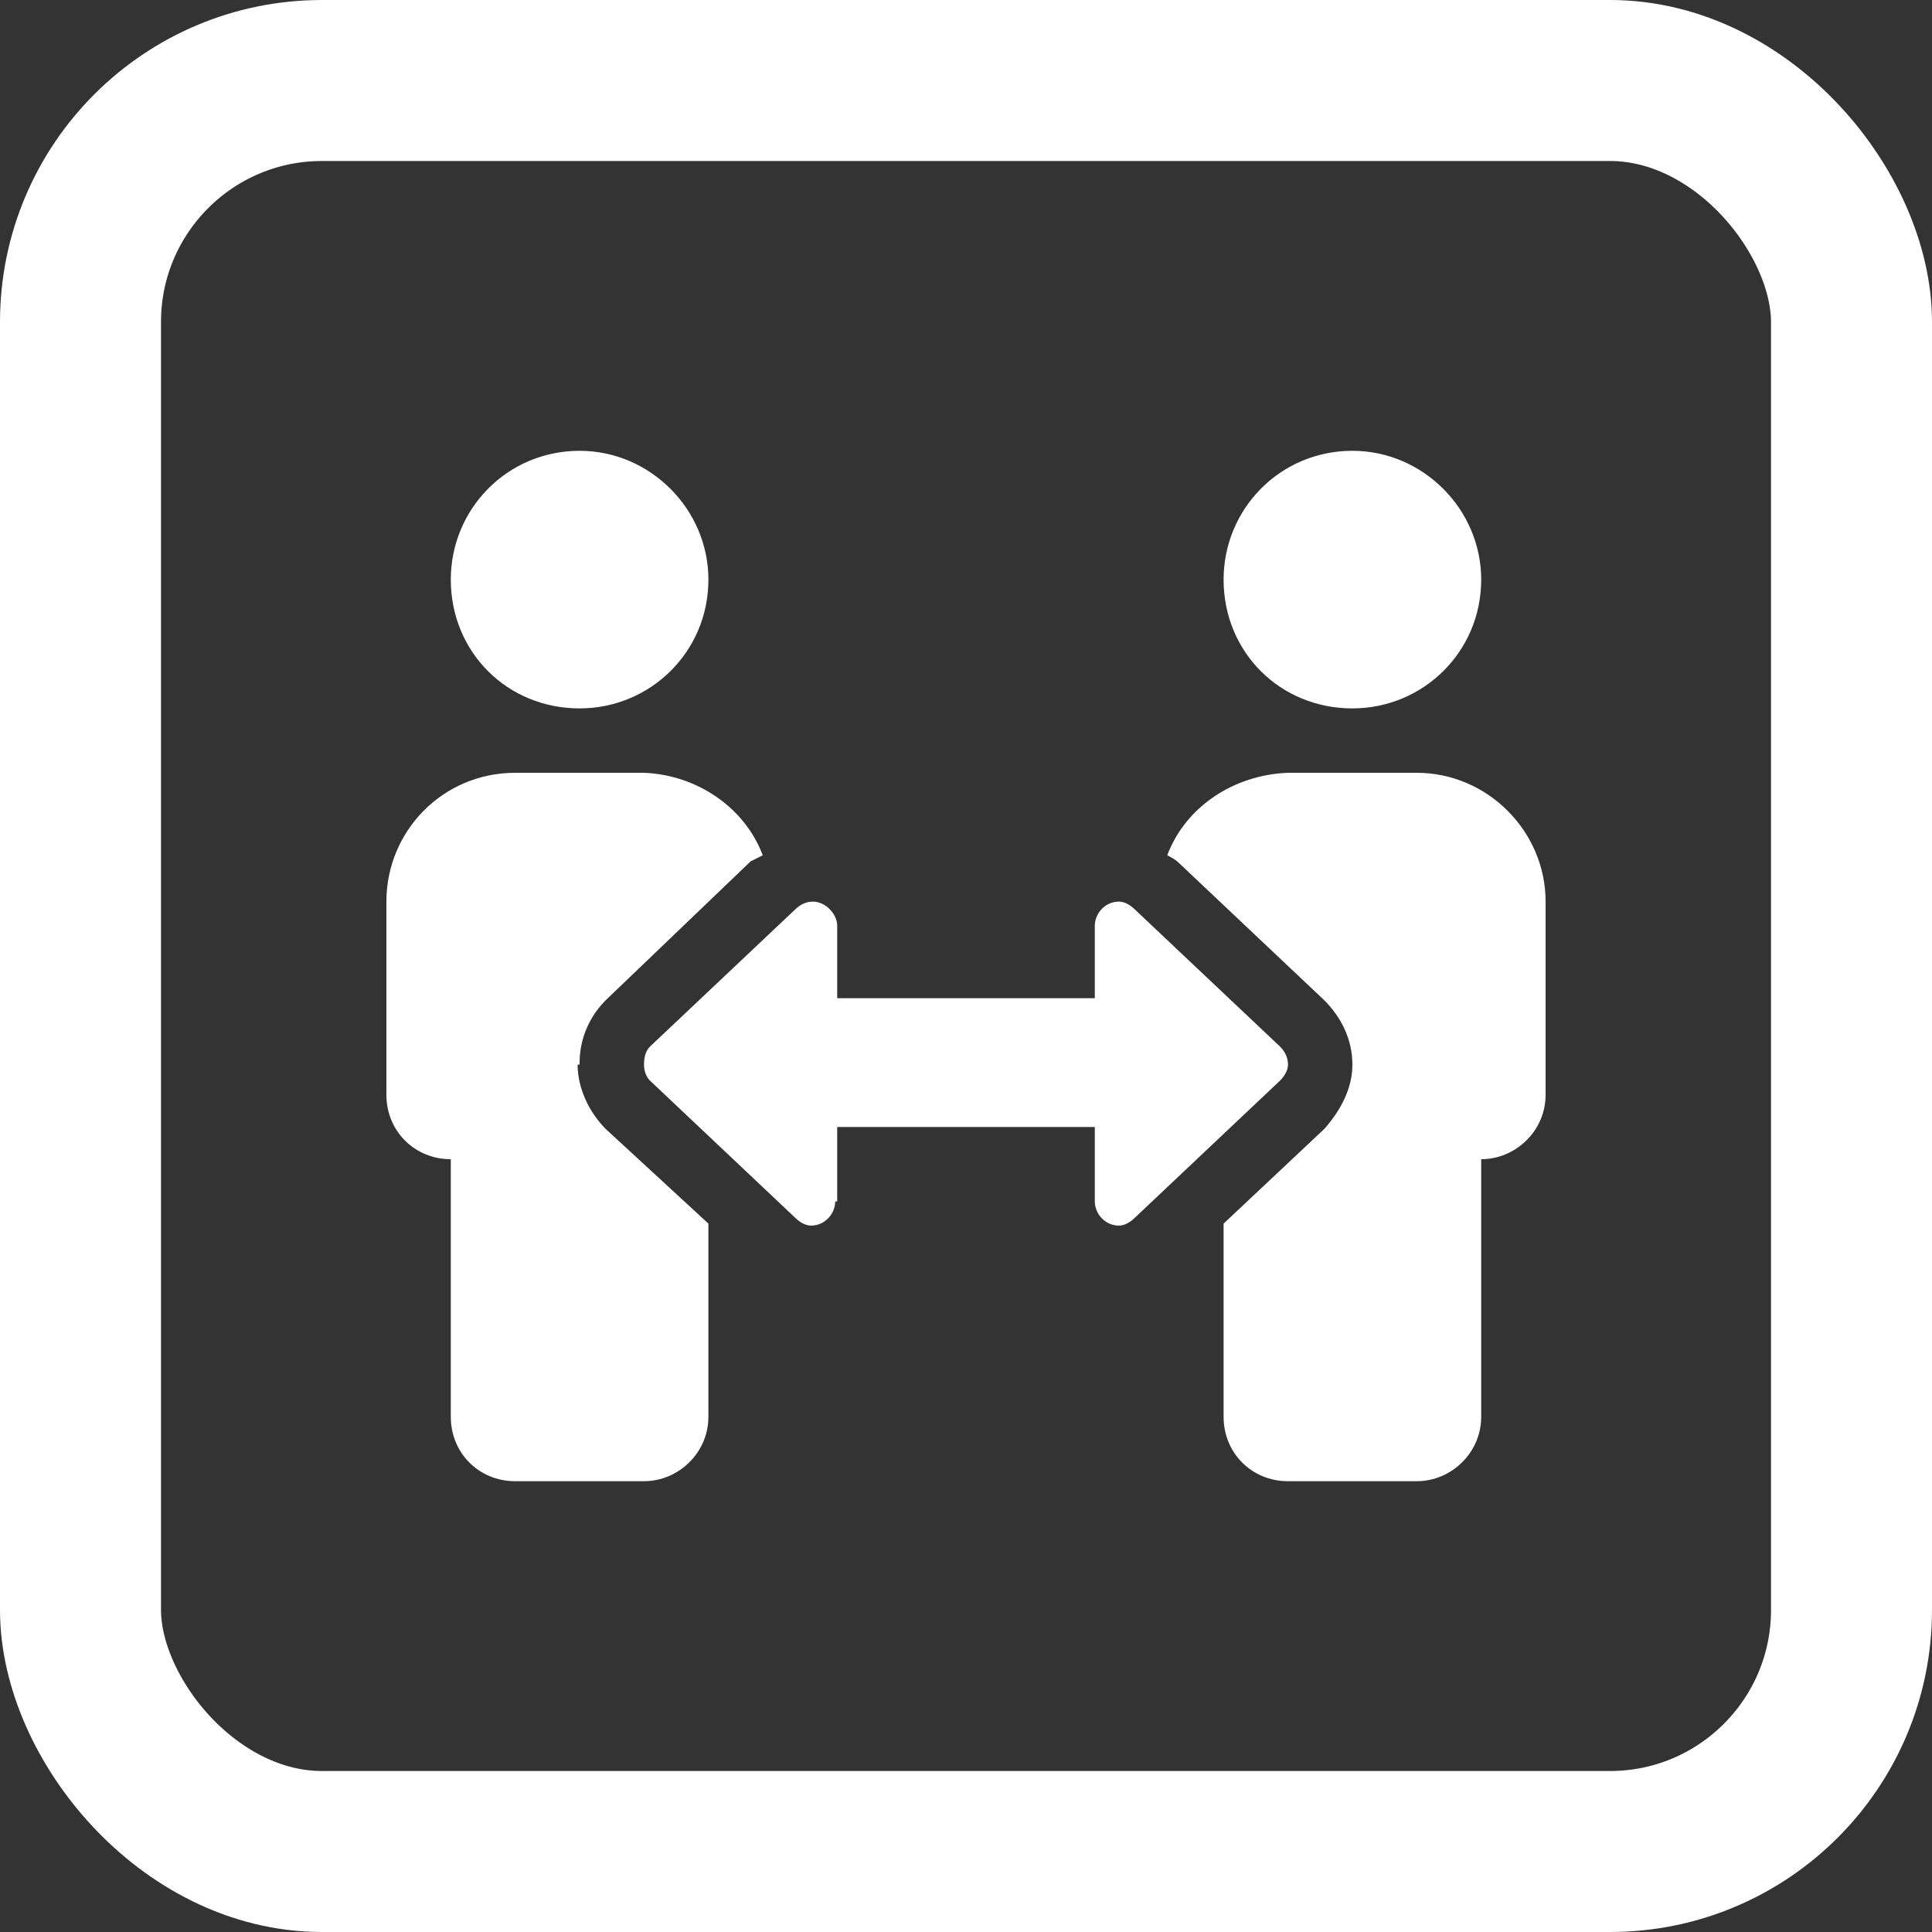
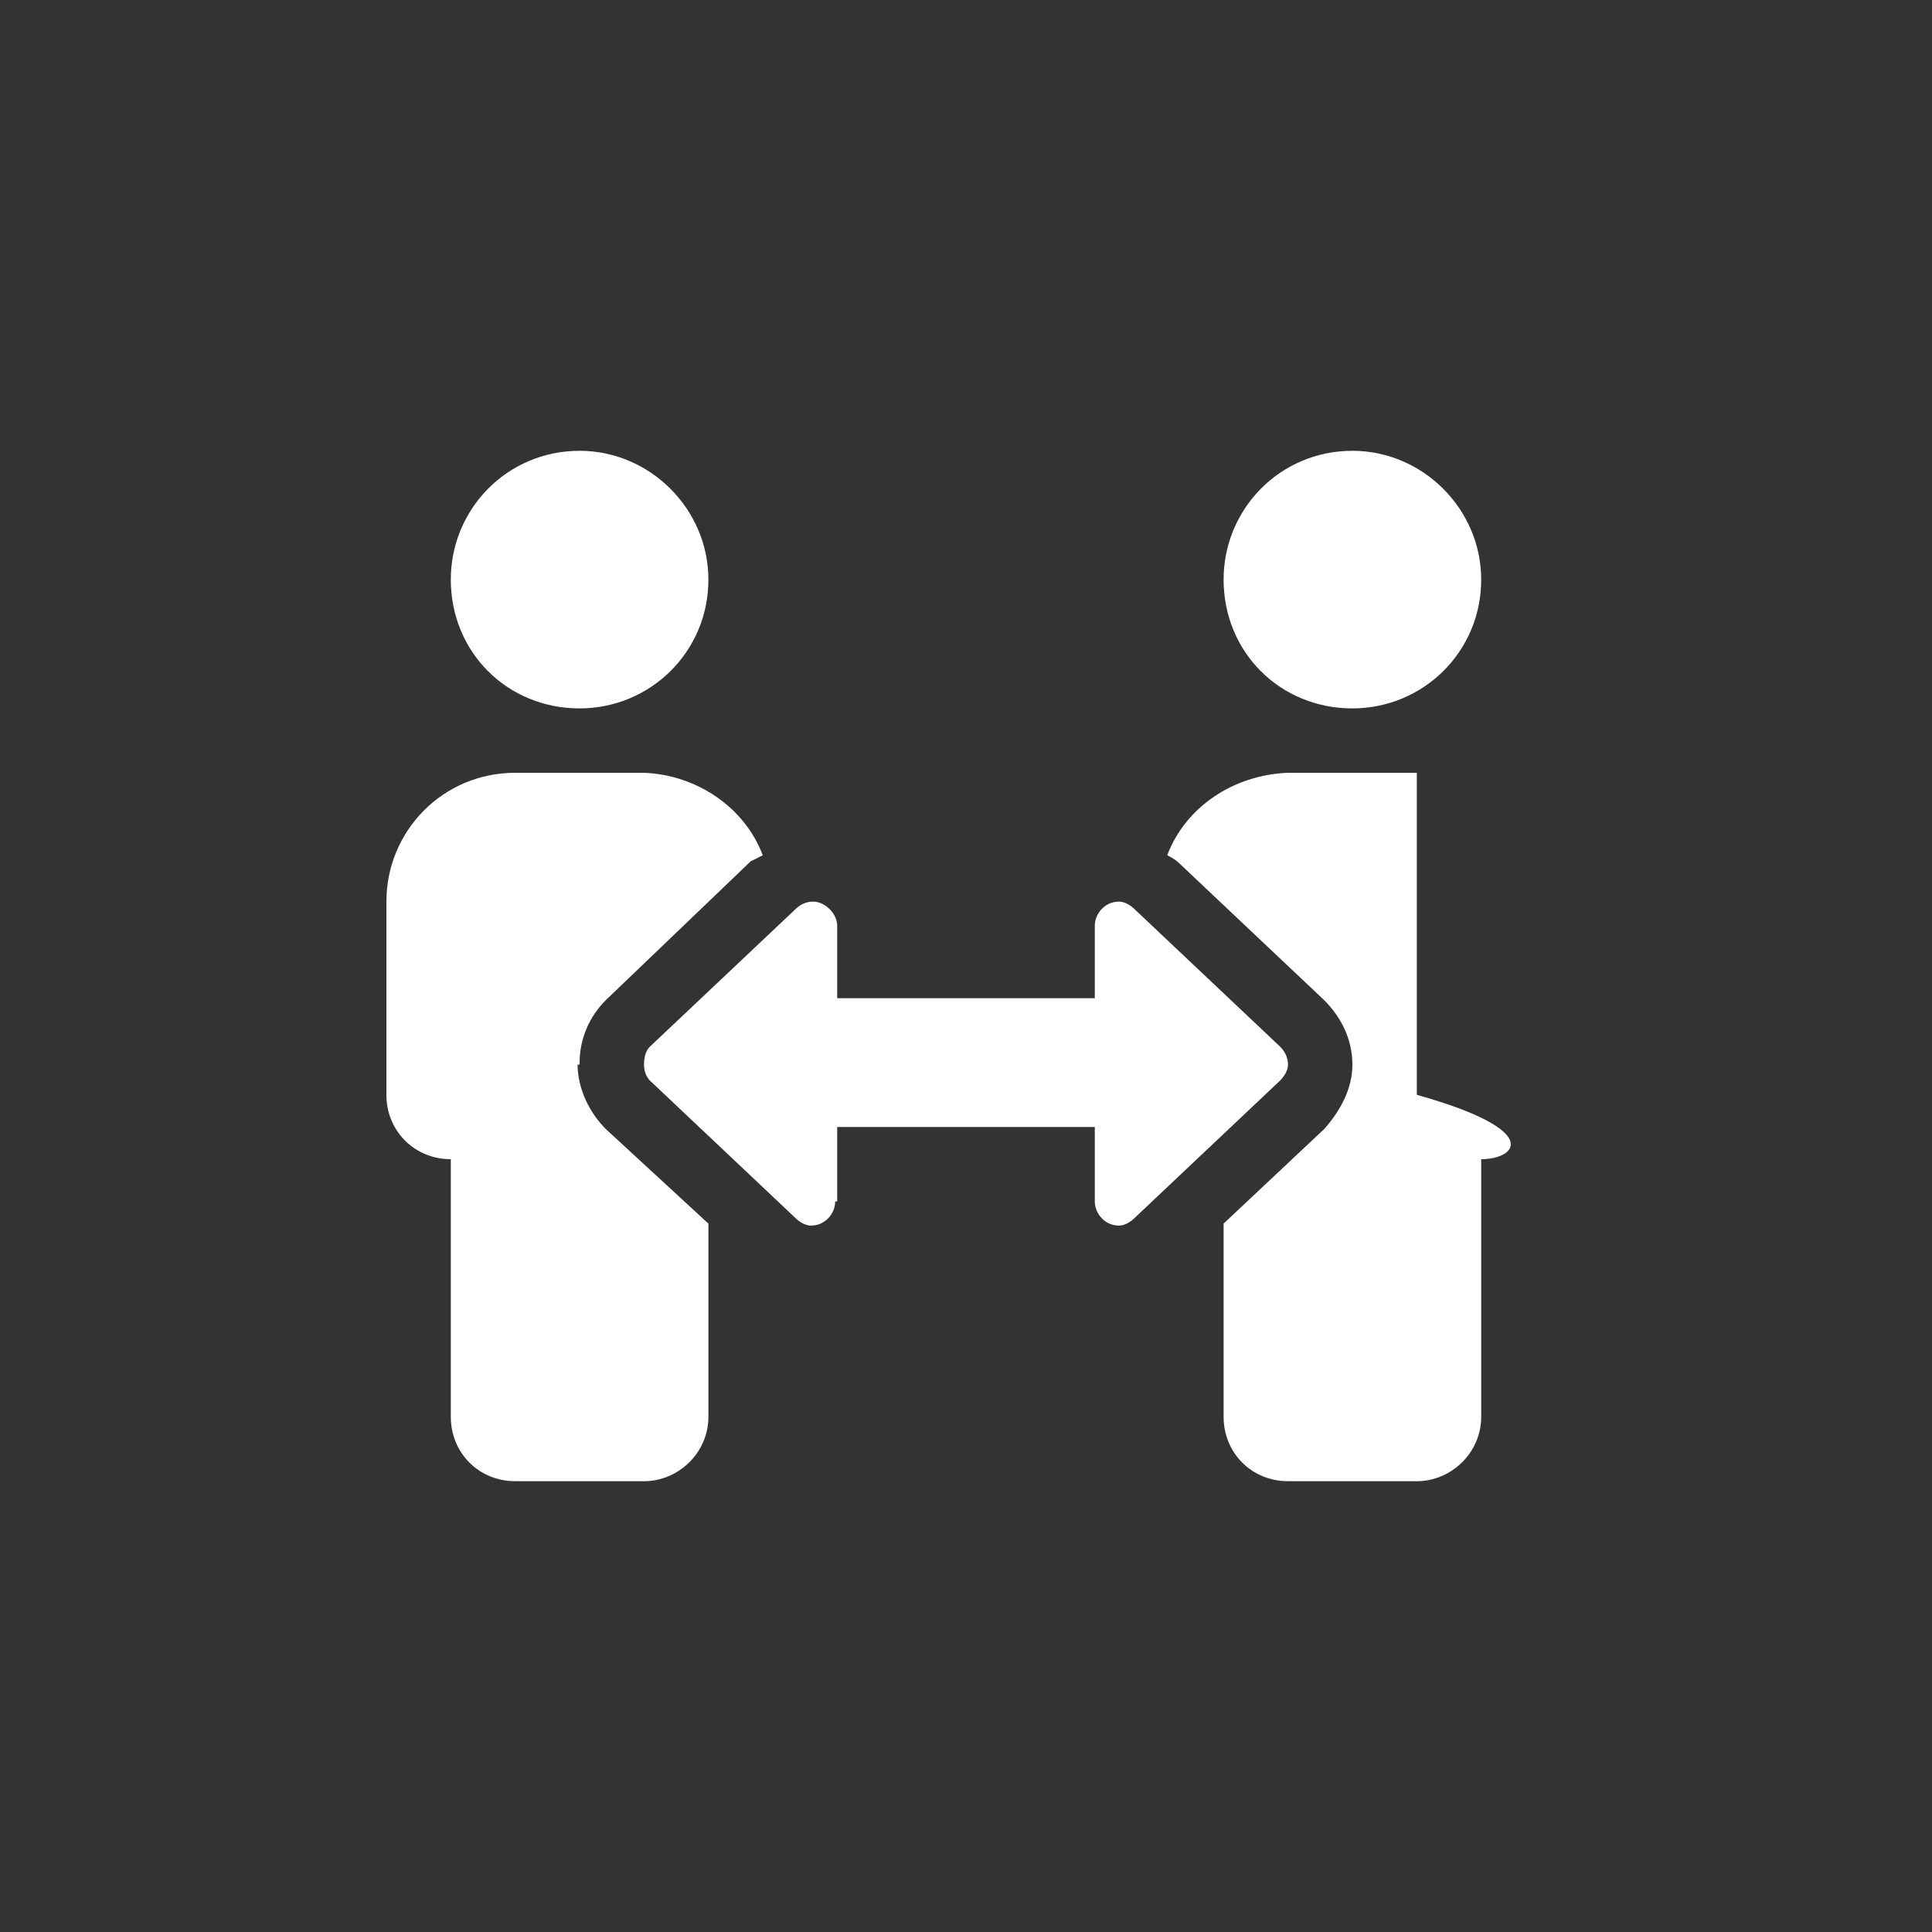
<svg xmlns="http://www.w3.org/2000/svg" width="60" height="60" viewBox="0 0 60 60" fill="none">
  <rect x="0" y="0" width="60" height="60" fill="#333333" stroke="none" />
-   <rect x="2.5" y="2.5" width="55" height="55" rx="7.5" stroke="white" stroke-width="5" />
-   <path d="M20 24C21.625 24.062 23.125 25.062 23.688 26.562L23.312 26.75L18.812 31.062C18.312 31.562 18 32.25 18 33V33.062H17.938C17.938 33.812 18.312 34.562 18.812 35.062L22 38V44C22 45.125 21.062 46 20 46H16C14.875 46 14 45.125 14 44V36C12.875 36 12 35.125 12 34V28C12 25.812 13.75 24 16 24H20ZM44 24C46.188 24 48 25.812 48 28V34C48 35.125 47.062 36 46 36V44C46 45.125 45.062 46 44 46H40C38.875 46 38 45.125 38 44V38L41.125 35.062C41.625 34.5 42 33.812 42 33.062C42 32.25 41.625 31.562 41.125 31.062L36.625 26.812C36.5 26.688 36.375 26.625 36.25 26.562C36.812 25.062 38.312 24.062 40 24H44ZM34.75 28C34.938 28 35.125 28.125 35.25 28.25L39.75 32.5C39.875 32.625 40 32.812 40 33.062C40 33.25 39.875 33.438 39.75 33.562L35.25 37.812C35.125 37.938 34.938 38.062 34.75 38.062C34.312 38.062 34 37.688 34 37.312V35H26V37.312H25.938C25.938 37.688 25.625 38.062 25.188 38.062C25 38.062 24.812 37.938 24.688 37.812L20.188 33.562C20.062 33.438 20 33.25 20 33.062C20 32.812 20.062 32.625 20.188 32.5L24.688 28.25C24.812 28.125 25 28 25.25 28C25.625 28 26 28.375 26 28.75V31H34V28.75C34 28.375 34.312 28 34.75 28ZM18 14C20.188 14 22 15.812 22 18C22 20.25 20.188 22 18 22C15.75 22 14 20.25 14 18C14 15.812 15.75 14 18 14ZM42 14C44.188 14 46 15.812 46 18C46 20.25 44.188 22 42 22C39.75 22 38 20.25 38 18C38 15.812 39.75 14 42 14Z" fill="white" />
+   <path d="M20 24C21.625 24.062 23.125 25.062 23.688 26.562L23.312 26.75L18.812 31.062C18.312 31.562 18 32.25 18 33V33.062H17.938C17.938 33.812 18.312 34.562 18.812 35.062L22 38V44C22 45.125 21.062 46 20 46H16C14.875 46 14 45.125 14 44V36C12.875 36 12 35.125 12 34V28C12 25.812 13.75 24 16 24H20ZM44 24V34C48 35.125 47.062 36 46 36V44C46 45.125 45.062 46 44 46H40C38.875 46 38 45.125 38 44V38L41.125 35.062C41.625 34.5 42 33.812 42 33.062C42 32.25 41.625 31.562 41.125 31.062L36.625 26.812C36.5 26.688 36.375 26.625 36.25 26.562C36.812 25.062 38.312 24.062 40 24H44ZM34.75 28C34.938 28 35.125 28.125 35.25 28.25L39.75 32.5C39.875 32.625 40 32.812 40 33.062C40 33.25 39.875 33.438 39.75 33.562L35.25 37.812C35.125 37.938 34.938 38.062 34.75 38.062C34.312 38.062 34 37.688 34 37.312V35H26V37.312H25.938C25.938 37.688 25.625 38.062 25.188 38.062C25 38.062 24.812 37.938 24.688 37.812L20.188 33.562C20.062 33.438 20 33.25 20 33.062C20 32.812 20.062 32.625 20.188 32.5L24.688 28.25C24.812 28.125 25 28 25.25 28C25.625 28 26 28.375 26 28.75V31H34V28.75C34 28.375 34.312 28 34.75 28ZM18 14C20.188 14 22 15.812 22 18C22 20.25 20.188 22 18 22C15.75 22 14 20.25 14 18C14 15.812 15.75 14 18 14ZM42 14C44.188 14 46 15.812 46 18C46 20.25 44.188 22 42 22C39.75 22 38 20.25 38 18C38 15.812 39.75 14 42 14Z" fill="white" />
</svg>